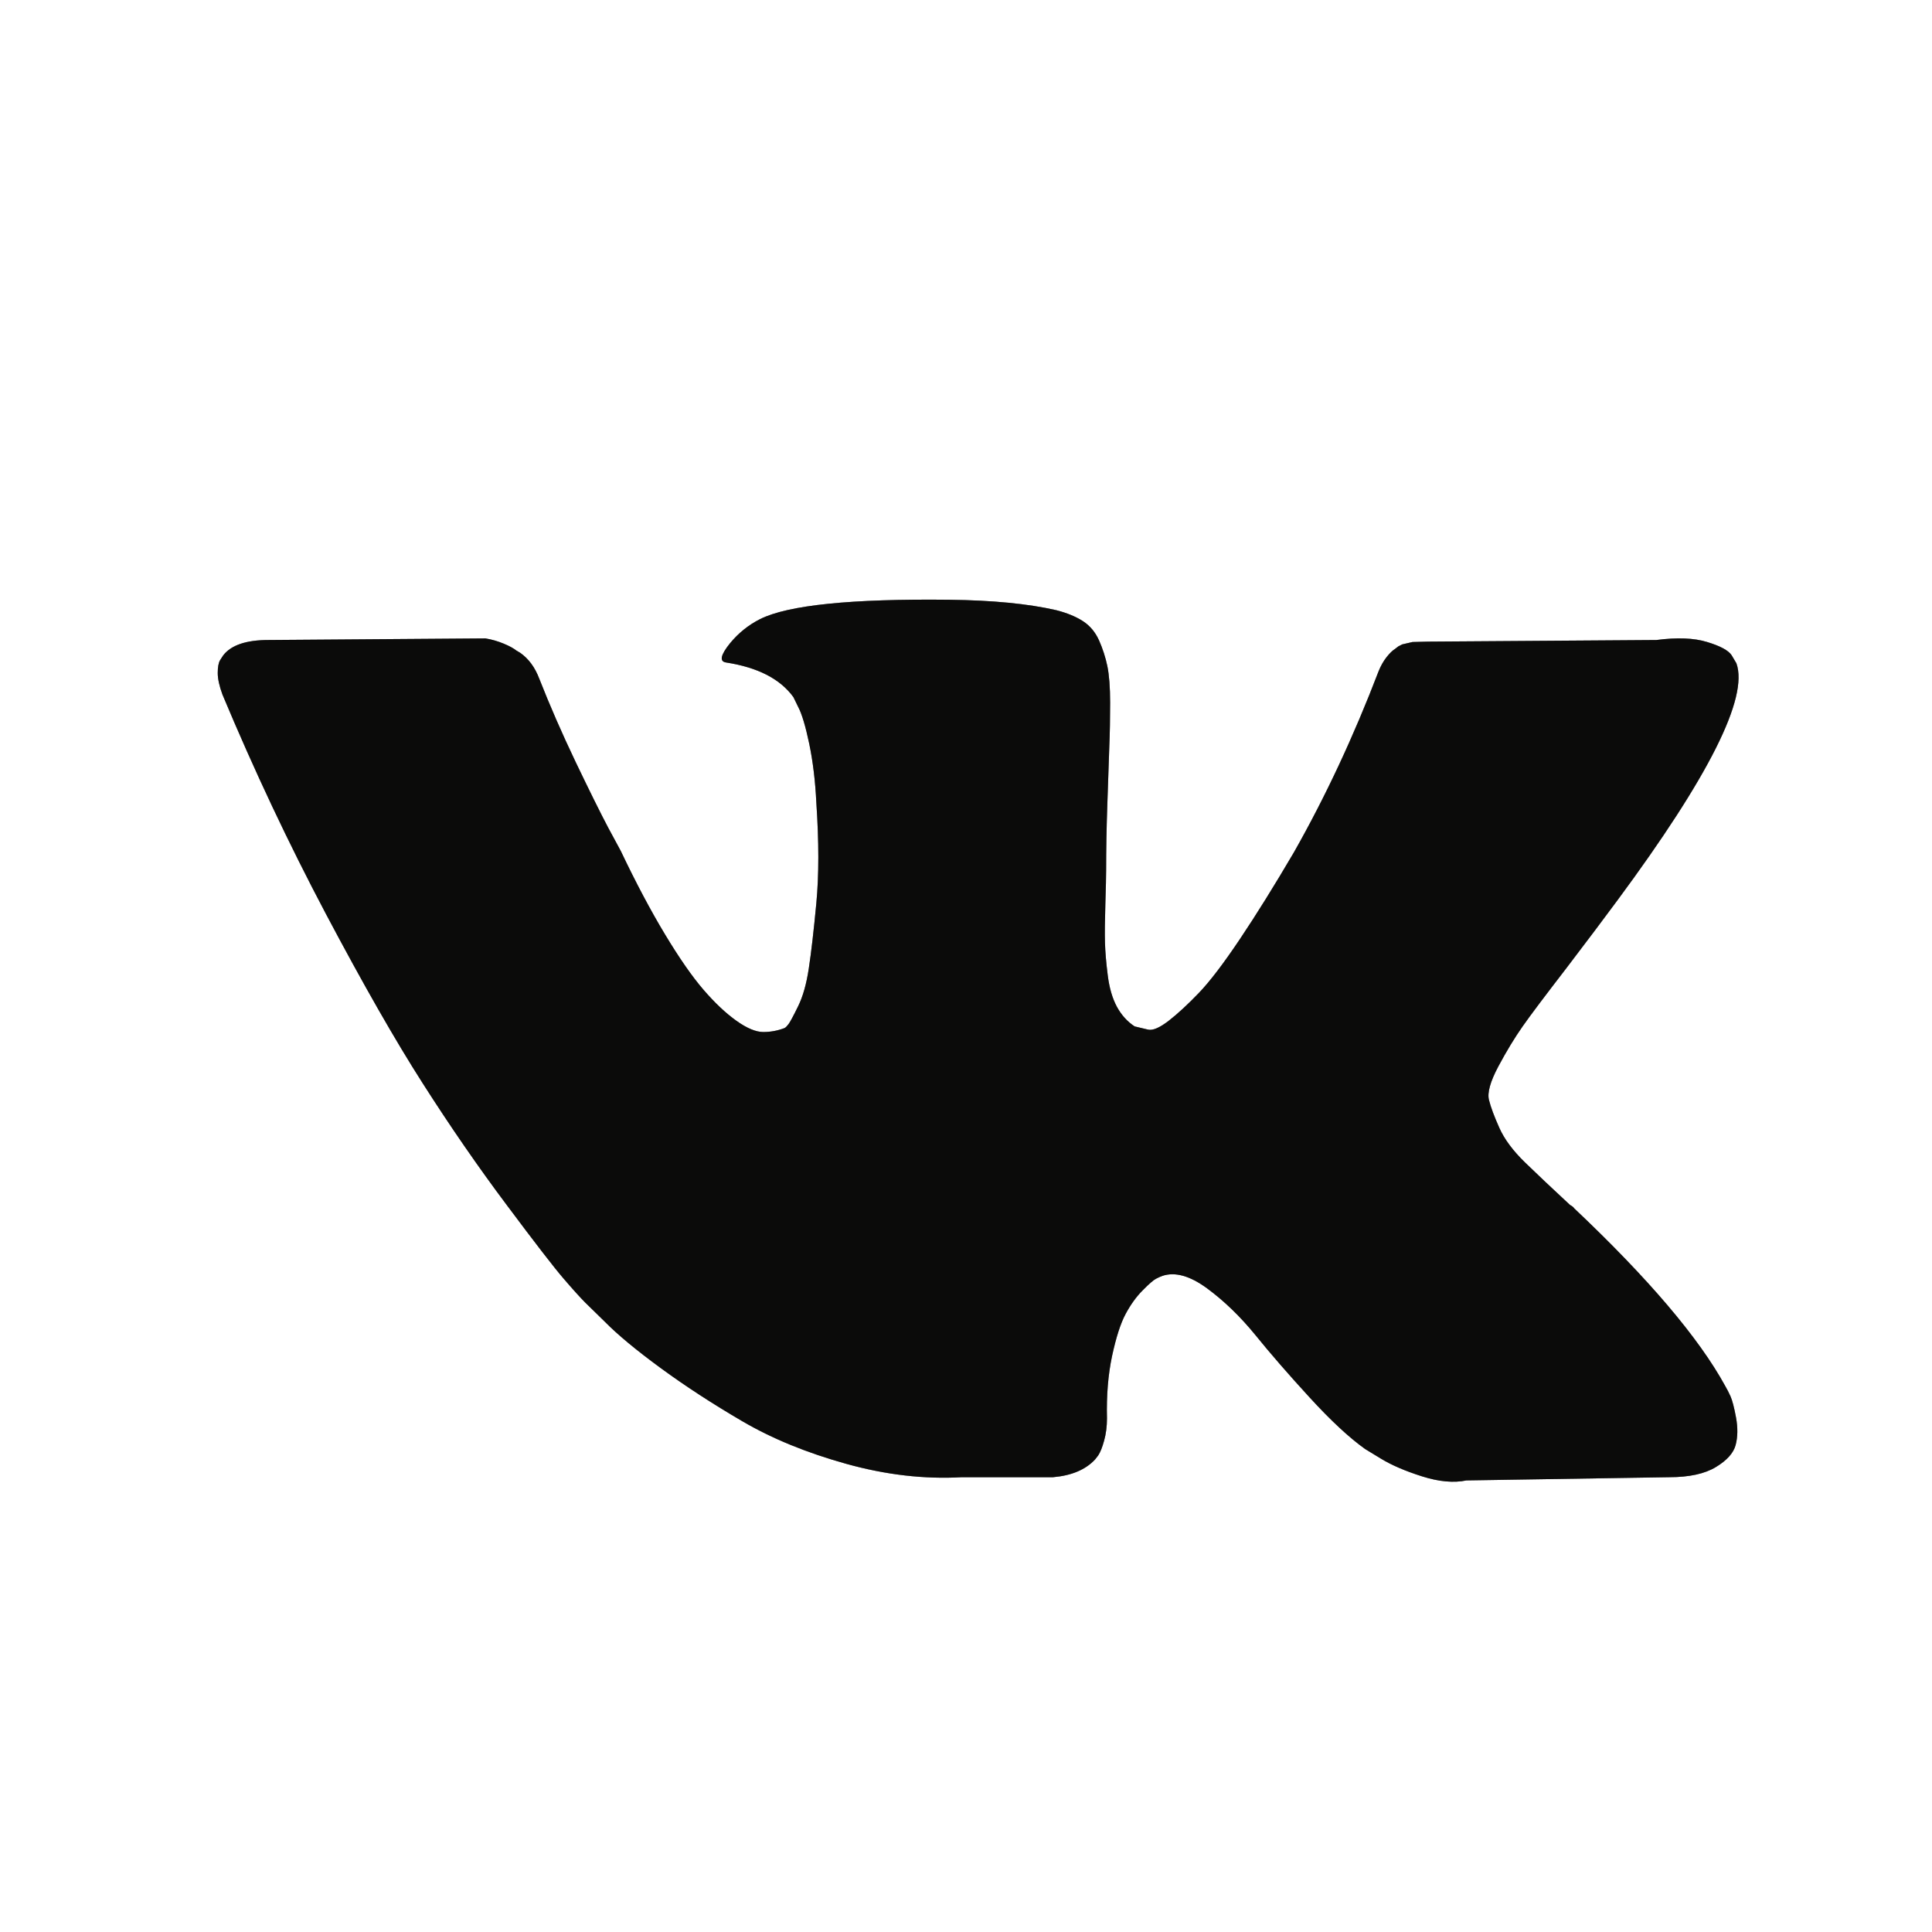
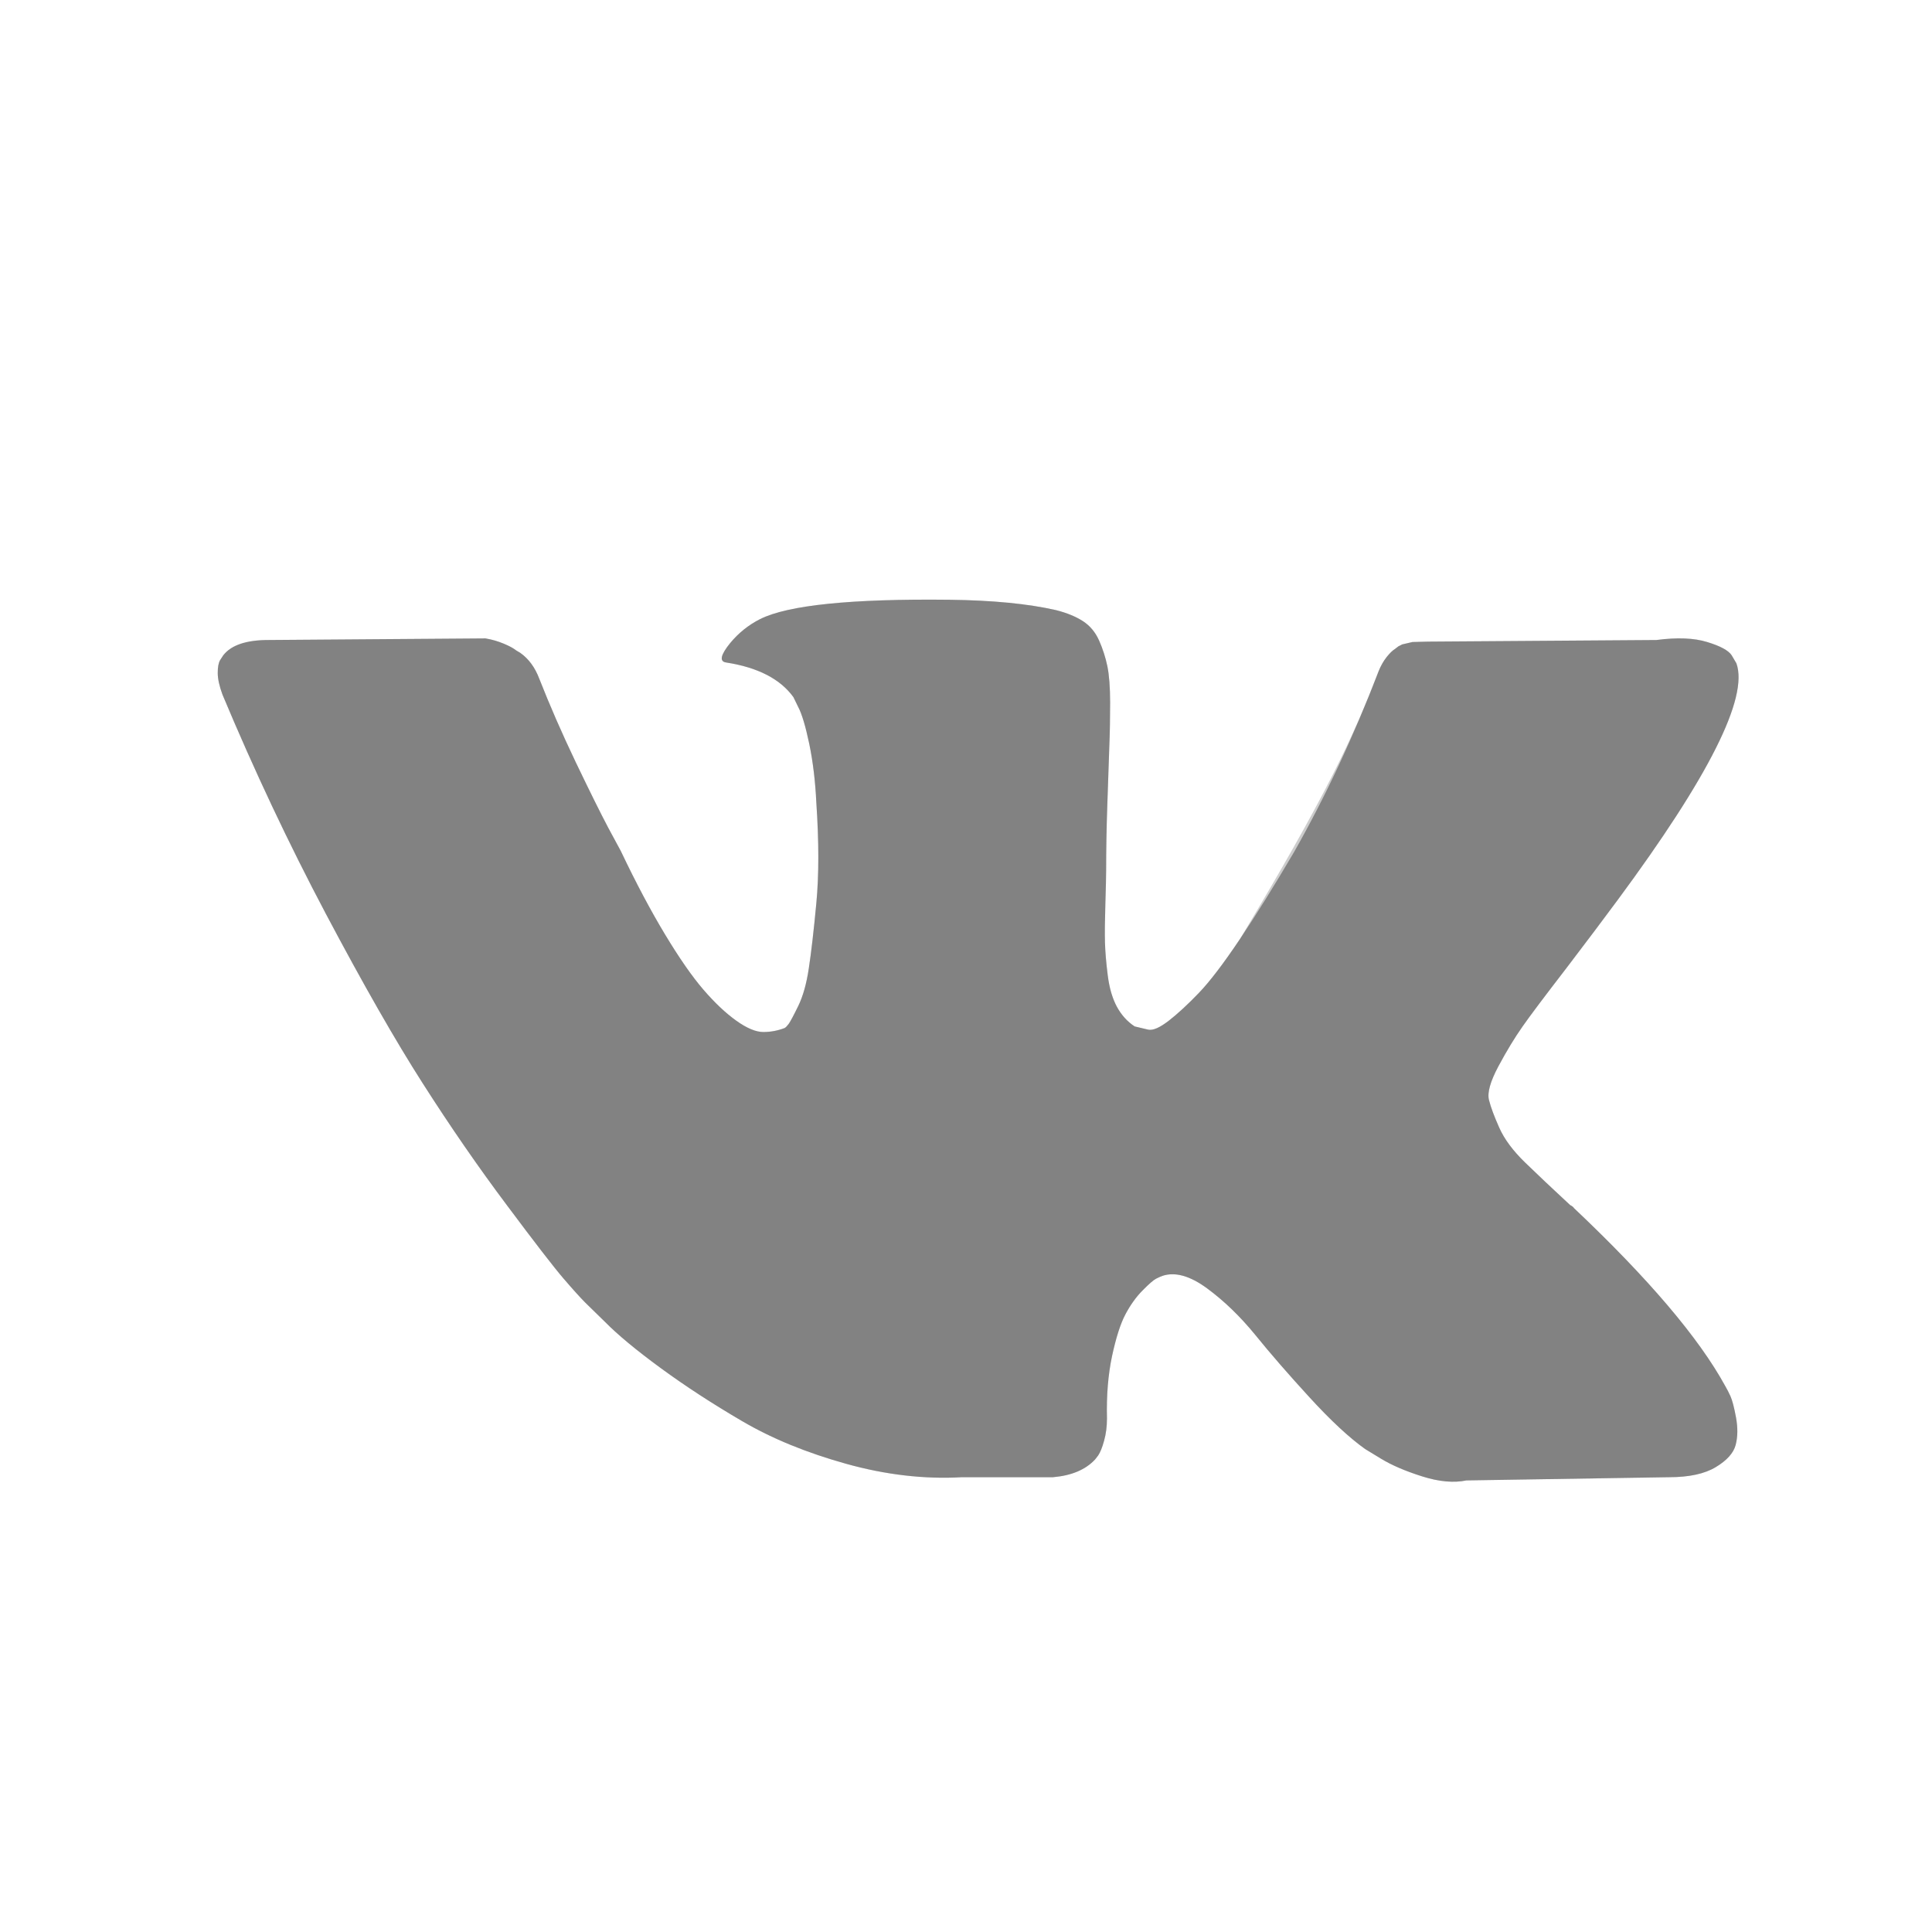
<svg xmlns="http://www.w3.org/2000/svg" width="30" height="30" viewBox="0 0 30 30" fill="none">
-   <path d="M26.963 10.3C27.152 10.833 26.537 12.058 25.119 13.975C24.922 14.242 24.656 14.596 24.32 15.037C23.992 15.463 23.766 15.762 23.643 15.938C23.52 16.113 23.395 16.319 23.268 16.556C23.141 16.794 23.092 16.969 23.121 17.081C23.149 17.194 23.203 17.337 23.281 17.512C23.359 17.688 23.492 17.867 23.68 18.05C23.869 18.233 24.102 18.454 24.381 18.712C24.414 18.729 24.434 18.746 24.443 18.762C25.598 19.854 26.381 20.775 26.791 21.525C26.816 21.567 26.842 21.619 26.871 21.681C26.899 21.744 26.928 21.854 26.957 22.012C26.986 22.171 26.984 22.312 26.951 22.438C26.918 22.562 26.816 22.677 26.643 22.781C26.471 22.885 26.23 22.938 25.918 22.938L22.77 22.988C22.574 23.029 22.344 23.008 22.082 22.925C21.82 22.842 21.607 22.75 21.443 22.65L21.197 22.5C20.951 22.325 20.664 22.058 20.336 21.7C20.008 21.342 19.727 21.019 19.494 20.731C19.26 20.444 19.01 20.202 18.744 20.006C18.477 19.81 18.246 19.746 18.049 19.812C18.024 19.821 17.992 19.835 17.951 19.856C17.91 19.877 17.84 19.938 17.742 20.038C17.643 20.137 17.555 20.26 17.477 20.406C17.399 20.552 17.33 20.769 17.268 21.056C17.207 21.344 17.18 21.667 17.189 22.025C17.189 22.15 17.174 22.265 17.145 22.369C17.117 22.473 17.086 22.55 17.053 22.6L17.004 22.663C16.857 22.821 16.639 22.913 16.352 22.938H14.938C14.357 22.971 13.758 22.902 13.143 22.731C12.529 22.56 11.99 22.34 11.527 22.069C11.063 21.798 10.641 21.523 10.26 21.244C9.879 20.965 9.59 20.725 9.393 20.525L9.086 20.225C9.004 20.142 8.891 20.017 8.748 19.85C8.604 19.683 8.311 19.304 7.869 18.712C7.426 18.121 6.992 17.492 6.566 16.825C6.139 16.158 5.637 15.279 5.059 14.188C4.482 13.096 3.947 11.963 3.455 10.787C3.406 10.654 3.381 10.542 3.381 10.45C3.381 10.358 3.393 10.292 3.418 10.25L3.467 10.175C3.59 10.017 3.824 9.938 4.168 9.938L7.537 9.913C7.635 9.929 7.729 9.956 7.82 9.994C7.91 10.031 7.975 10.067 8.016 10.1L8.078 10.137C8.209 10.229 8.307 10.363 8.373 10.537C8.537 10.954 8.725 11.385 8.938 11.831C9.152 12.277 9.32 12.617 9.443 12.85L9.639 13.213C9.877 13.713 10.107 14.146 10.328 14.512C10.549 14.879 10.748 15.165 10.924 15.369C11.1 15.573 11.27 15.733 11.434 15.85C11.598 15.967 11.738 16.025 11.852 16.025C11.967 16.025 12.078 16.004 12.184 15.963C12.201 15.954 12.221 15.933 12.246 15.9C12.27 15.867 12.32 15.775 12.393 15.625C12.467 15.475 12.523 15.279 12.559 15.037C12.596 14.796 12.635 14.458 12.676 14.025C12.717 13.592 12.717 13.071 12.676 12.463C12.66 12.129 12.623 11.825 12.566 11.55C12.508 11.275 12.451 11.083 12.393 10.975L12.32 10.825C12.115 10.542 11.766 10.363 11.274 10.287C11.168 10.271 11.188 10.171 11.336 9.988C11.467 9.829 11.623 9.704 11.803 9.613C12.238 9.396 13.217 9.296 14.742 9.313C15.414 9.321 15.967 9.375 16.402 9.475C16.566 9.517 16.703 9.573 16.814 9.644C16.924 9.715 17.008 9.815 17.066 9.944C17.123 10.073 17.166 10.206 17.195 10.344C17.223 10.481 17.238 10.671 17.238 10.912C17.238 11.154 17.234 11.383 17.225 11.6C17.217 11.817 17.207 12.11 17.195 12.481C17.182 12.852 17.176 13.196 17.176 13.512C17.176 13.604 17.172 13.779 17.164 14.037C17.156 14.296 17.154 14.496 17.158 14.637C17.162 14.779 17.176 14.948 17.201 15.144C17.225 15.34 17.273 15.502 17.342 15.631C17.412 15.76 17.504 15.863 17.619 15.938C17.684 15.954 17.754 15.971 17.828 15.988C17.902 16.004 18.008 15.958 18.148 15.85C18.287 15.742 18.443 15.598 18.615 15.419C18.787 15.24 19 14.96 19.254 14.581C19.508 14.202 19.787 13.754 20.09 13.238C20.582 12.371 21.02 11.433 21.406 10.425C21.439 10.342 21.48 10.269 21.529 10.206C21.578 10.144 21.623 10.1 21.664 10.075L21.713 10.037L21.774 10.006L21.934 9.969L22.18 9.963L25.721 9.938C26.041 9.896 26.303 9.906 26.508 9.969C26.713 10.031 26.84 10.1 26.889 10.175L26.963 10.3Z" fill="#171614" />
  <path d="M26.963 10.3C27.152 10.833 26.537 12.058 25.119 13.975C24.922 14.242 24.656 14.596 24.32 15.037C23.992 15.463 23.766 15.762 23.643 15.938C23.52 16.113 23.395 16.319 23.268 16.556C23.141 16.794 23.092 16.969 23.121 17.081C23.149 17.194 23.203 17.337 23.281 17.512C23.359 17.688 23.492 17.867 23.68 18.05C23.869 18.233 24.102 18.454 24.381 18.712C24.414 18.729 24.434 18.746 24.443 18.762C25.598 19.854 26.381 20.775 26.791 21.525C26.816 21.567 26.842 21.619 26.871 21.681C26.899 21.744 26.928 21.854 26.957 22.012C26.986 22.171 26.984 22.312 26.951 22.438C26.918 22.562 26.816 22.677 26.643 22.781C26.471 22.885 26.23 22.938 25.918 22.938L22.77 22.988C22.574 23.029 22.344 23.008 22.082 22.925C21.82 22.842 21.607 22.75 21.443 22.65L21.197 22.5C20.951 22.325 20.664 22.058 20.336 21.7C20.008 21.342 19.727 21.019 19.494 20.731C19.26 20.444 19.01 20.202 18.744 20.006C18.477 19.81 18.246 19.746 18.049 19.812C18.024 19.821 17.992 19.835 17.951 19.856C17.91 19.877 17.84 19.938 17.742 20.038C17.643 20.137 17.555 20.26 17.477 20.406C17.399 20.552 17.33 20.769 17.268 21.056C17.207 21.344 17.18 21.667 17.189 22.025C17.189 22.15 17.174 22.265 17.145 22.369C17.117 22.473 17.086 22.55 17.053 22.6L17.004 22.663C16.857 22.821 16.639 22.913 16.352 22.938H14.938C14.357 22.971 13.758 22.902 13.143 22.731C12.529 22.56 11.99 22.34 11.527 22.069C11.063 21.798 10.641 21.523 10.26 21.244C9.879 20.965 9.59 20.725 9.393 20.525L9.086 20.225C9.004 20.142 8.891 20.017 8.748 19.85C8.604 19.683 8.311 19.304 7.869 18.712C7.426 18.121 6.992 17.492 6.566 16.825C6.139 16.158 5.637 15.279 5.059 14.188C4.482 13.096 3.947 11.963 3.455 10.787C3.406 10.654 3.381 10.542 3.381 10.45C3.381 10.358 3.393 10.292 3.418 10.25L3.467 10.175C3.59 10.017 3.824 9.938 4.168 9.938L7.537 9.913C7.635 9.929 7.729 9.956 7.82 9.994C7.91 10.031 7.975 10.067 8.016 10.1L8.078 10.137C8.209 10.229 8.307 10.363 8.373 10.537C8.537 10.954 8.725 11.385 8.938 11.831C9.152 12.277 9.32 12.617 9.443 12.85L9.639 13.213C9.877 13.713 10.107 14.146 10.328 14.512C10.549 14.879 10.748 15.165 10.924 15.369C11.1 15.573 11.27 15.733 11.434 15.85C11.598 15.967 11.738 16.025 11.852 16.025C11.967 16.025 12.078 16.004 12.184 15.963C12.201 15.954 12.221 15.933 12.246 15.9C12.27 15.867 12.32 15.775 12.393 15.625C12.467 15.475 12.523 15.279 12.559 15.037C12.596 14.796 12.635 14.458 12.676 14.025C12.717 13.592 12.717 13.071 12.676 12.463C12.66 12.129 12.623 11.825 12.566 11.55C12.508 11.275 12.451 11.083 12.393 10.975L12.32 10.825C12.115 10.542 11.766 10.363 11.274 10.287C11.168 10.271 11.188 10.171 11.336 9.988C11.467 9.829 11.623 9.704 11.803 9.613C12.238 9.396 13.217 9.296 14.742 9.313C15.414 9.321 15.967 9.375 16.402 9.475C16.566 9.517 16.703 9.573 16.814 9.644C16.924 9.715 17.008 9.815 17.066 9.944C17.123 10.073 17.166 10.206 17.195 10.344C17.223 10.481 17.238 10.671 17.238 10.912C17.238 11.154 17.234 11.383 17.225 11.6C17.217 11.817 17.207 12.11 17.195 12.481C17.182 12.852 17.176 13.196 17.176 13.512C17.176 13.604 17.172 13.779 17.164 14.037C17.156 14.296 17.154 14.496 17.158 14.637C17.162 14.779 17.176 14.948 17.201 15.144C17.225 15.34 17.273 15.502 17.342 15.631C17.412 15.76 17.504 15.863 17.619 15.938C17.684 15.954 17.754 15.971 17.828 15.988C17.902 16.004 18.008 15.958 18.148 15.85C18.287 15.742 18.443 15.598 18.615 15.419C18.787 15.24 19 14.96 19.254 14.581C19.508 14.202 19.787 13.754 20.09 13.238C20.582 12.371 21.02 11.433 21.406 10.425C21.439 10.342 21.48 10.269 21.529 10.206C21.578 10.144 21.623 10.1 21.664 10.075L21.713 10.037L21.774 10.006L21.934 9.969L22.18 9.963L25.721 9.938C26.041 9.896 26.303 9.906 26.508 9.969C26.713 10.031 26.84 10.1 26.889 10.175L26.963 10.3Z" fill="black" fill-opacity="0.2" />
-   <path d="M26.963 10.3C27.152 10.833 26.537 12.058 25.119 13.975C24.922 14.242 24.656 14.596 24.32 15.037C23.992 15.463 23.766 15.762 23.643 15.938C23.52 16.113 23.395 16.319 23.268 16.556C23.141 16.794 23.092 16.969 23.121 17.081C23.149 17.194 23.203 17.337 23.281 17.512C23.359 17.688 23.492 17.867 23.68 18.05C23.869 18.233 24.102 18.454 24.381 18.712C24.414 18.729 24.434 18.746 24.443 18.762C25.598 19.854 26.381 20.775 26.791 21.525C26.816 21.567 26.842 21.619 26.871 21.681C26.899 21.744 26.928 21.854 26.957 22.012C26.986 22.171 26.984 22.312 26.951 22.438C26.918 22.562 26.816 22.677 26.643 22.781C26.471 22.885 26.23 22.938 25.918 22.938L22.77 22.988C22.574 23.029 22.344 23.008 22.082 22.925C21.82 22.842 21.607 22.75 21.443 22.65L21.197 22.5C20.951 22.325 20.664 22.058 20.336 21.7C20.008 21.342 19.727 21.019 19.494 20.731C19.26 20.444 19.01 20.202 18.744 20.006C18.477 19.81 18.246 19.746 18.049 19.812C18.024 19.821 17.992 19.835 17.951 19.856C17.91 19.877 17.84 19.938 17.742 20.038C17.643 20.137 17.555 20.26 17.477 20.406C17.399 20.552 17.33 20.769 17.268 21.056C17.207 21.344 17.18 21.667 17.189 22.025C17.189 22.15 17.174 22.265 17.145 22.369C17.117 22.473 17.086 22.55 17.053 22.6L17.004 22.663C16.857 22.821 16.639 22.913 16.352 22.938H14.938C14.357 22.971 13.758 22.902 13.143 22.731C12.529 22.56 11.99 22.34 11.527 22.069C11.063 21.798 10.641 21.523 10.26 21.244C9.879 20.965 9.59 20.725 9.393 20.525L9.086 20.225C9.004 20.142 8.891 20.017 8.748 19.85C8.604 19.683 8.311 19.304 7.869 18.712C7.426 18.121 6.992 17.492 6.566 16.825C6.139 16.158 5.637 15.279 5.059 14.188C4.482 13.096 3.947 11.963 3.455 10.787C3.406 10.654 3.381 10.542 3.381 10.45C3.381 10.358 3.393 10.292 3.418 10.25L3.467 10.175C3.59 10.017 3.824 9.938 4.168 9.938L7.537 9.913C7.635 9.929 7.729 9.956 7.82 9.994C7.91 10.031 7.975 10.067 8.016 10.1L8.078 10.137C8.209 10.229 8.307 10.363 8.373 10.537C8.537 10.954 8.725 11.385 8.938 11.831C9.152 12.277 9.32 12.617 9.443 12.85L9.639 13.213C9.877 13.713 10.107 14.146 10.328 14.512C10.549 14.879 10.748 15.165 10.924 15.369C11.1 15.573 11.27 15.733 11.434 15.85C11.598 15.967 11.738 16.025 11.852 16.025C11.967 16.025 12.078 16.004 12.184 15.963C12.201 15.954 12.221 15.933 12.246 15.9C12.27 15.867 12.32 15.775 12.393 15.625C12.467 15.475 12.523 15.279 12.559 15.037C12.596 14.796 12.635 14.458 12.676 14.025C12.717 13.592 12.717 13.071 12.676 12.463C12.66 12.129 12.623 11.825 12.566 11.55C12.508 11.275 12.451 11.083 12.393 10.975L12.32 10.825C12.115 10.542 11.766 10.363 11.274 10.287C11.168 10.271 11.188 10.171 11.336 9.988C11.467 9.829 11.623 9.704 11.803 9.613C12.238 9.396 13.217 9.296 14.742 9.313C15.414 9.321 15.967 9.375 16.402 9.475C16.566 9.517 16.703 9.573 16.814 9.644C16.924 9.715 17.008 9.815 17.066 9.944C17.123 10.073 17.166 10.206 17.195 10.344C17.223 10.481 17.238 10.671 17.238 10.912C17.238 11.154 17.234 11.383 17.225 11.6C17.217 11.817 17.207 12.11 17.195 12.481C17.182 12.852 17.176 13.196 17.176 13.512C17.176 13.604 17.172 13.779 17.164 14.037C17.156 14.296 17.154 14.496 17.158 14.637C17.162 14.779 17.176 14.948 17.201 15.144C17.225 15.34 17.273 15.502 17.342 15.631C17.412 15.76 17.504 15.863 17.619 15.938C17.684 15.954 17.754 15.971 17.828 15.988C17.902 16.004 18.008 15.958 18.148 15.85C18.287 15.742 18.443 15.598 18.615 15.419C18.787 15.24 19 14.96 19.254 14.581C19.508 14.202 19.787 13.754 20.09 13.238C20.582 12.371 21.02 11.433 21.406 10.425C21.439 10.342 21.48 10.269 21.529 10.206C21.578 10.144 21.623 10.1 21.664 10.075L21.713 10.037L21.774 10.006L21.934 9.969L22.18 9.963L25.721 9.938C26.041 9.896 26.303 9.906 26.508 9.969C26.713 10.031 26.84 10.1 26.889 10.175L26.963 10.3Z" fill="black" fill-opacity="0.2" />
+   <path d="M26.963 10.3C27.152 10.833 26.537 12.058 25.119 13.975C24.922 14.242 24.656 14.596 24.32 15.037C23.992 15.463 23.766 15.762 23.643 15.938C23.52 16.113 23.395 16.319 23.268 16.556C23.141 16.794 23.092 16.969 23.121 17.081C23.149 17.194 23.203 17.337 23.281 17.512C23.359 17.688 23.492 17.867 23.68 18.05C23.869 18.233 24.102 18.454 24.381 18.712C24.414 18.729 24.434 18.746 24.443 18.762C25.598 19.854 26.381 20.775 26.791 21.525C26.816 21.567 26.842 21.619 26.871 21.681C26.899 21.744 26.928 21.854 26.957 22.012C26.986 22.171 26.984 22.312 26.951 22.438C26.918 22.562 26.816 22.677 26.643 22.781C26.471 22.885 26.23 22.938 25.918 22.938L22.77 22.988C22.574 23.029 22.344 23.008 22.082 22.925C21.82 22.842 21.607 22.75 21.443 22.65L21.197 22.5C20.951 22.325 20.664 22.058 20.336 21.7C20.008 21.342 19.727 21.019 19.494 20.731C19.26 20.444 19.01 20.202 18.744 20.006C18.477 19.81 18.246 19.746 18.049 19.812C18.024 19.821 17.992 19.835 17.951 19.856C17.91 19.877 17.84 19.938 17.742 20.038C17.643 20.137 17.555 20.26 17.477 20.406C17.399 20.552 17.33 20.769 17.268 21.056C17.207 21.344 17.18 21.667 17.189 22.025C17.189 22.15 17.174 22.265 17.145 22.369C17.117 22.473 17.086 22.55 17.053 22.6L17.004 22.663C16.857 22.821 16.639 22.913 16.352 22.938H14.938C14.357 22.971 13.758 22.902 13.143 22.731C12.529 22.56 11.99 22.34 11.527 22.069C11.063 21.798 10.641 21.523 10.26 21.244C9.879 20.965 9.59 20.725 9.393 20.525L9.086 20.225C9.004 20.142 8.891 20.017 8.748 19.85C8.604 19.683 8.311 19.304 7.869 18.712C7.426 18.121 6.992 17.492 6.566 16.825C6.139 16.158 5.637 15.279 5.059 14.188C4.482 13.096 3.947 11.963 3.455 10.787C3.406 10.654 3.381 10.542 3.381 10.45C3.381 10.358 3.393 10.292 3.418 10.25L3.467 10.175C3.59 10.017 3.824 9.938 4.168 9.938L7.537 9.913C7.635 9.929 7.729 9.956 7.82 9.994C7.91 10.031 7.975 10.067 8.016 10.1L8.078 10.137C8.209 10.229 8.307 10.363 8.373 10.537C8.537 10.954 8.725 11.385 8.938 11.831C9.152 12.277 9.32 12.617 9.443 12.85L9.639 13.213C9.877 13.713 10.107 14.146 10.328 14.512C10.549 14.879 10.748 15.165 10.924 15.369C11.1 15.573 11.27 15.733 11.434 15.85C11.598 15.967 11.738 16.025 11.852 16.025C11.967 16.025 12.078 16.004 12.184 15.963C12.201 15.954 12.221 15.933 12.246 15.9C12.27 15.867 12.32 15.775 12.393 15.625C12.467 15.475 12.523 15.279 12.559 15.037C12.596 14.796 12.635 14.458 12.676 14.025C12.717 13.592 12.717 13.071 12.676 12.463C12.66 12.129 12.623 11.825 12.566 11.55C12.508 11.275 12.451 11.083 12.393 10.975L12.32 10.825C12.115 10.542 11.766 10.363 11.274 10.287C11.168 10.271 11.188 10.171 11.336 9.988C11.467 9.829 11.623 9.704 11.803 9.613C12.238 9.396 13.217 9.296 14.742 9.313C15.414 9.321 15.967 9.375 16.402 9.475C16.566 9.517 16.703 9.573 16.814 9.644C16.924 9.715 17.008 9.815 17.066 9.944C17.123 10.073 17.166 10.206 17.195 10.344C17.223 10.481 17.238 10.671 17.238 10.912C17.238 11.154 17.234 11.383 17.225 11.6C17.217 11.817 17.207 12.11 17.195 12.481C17.182 12.852 17.176 13.196 17.176 13.512C17.176 13.604 17.172 13.779 17.164 14.037C17.156 14.296 17.154 14.496 17.158 14.637C17.162 14.779 17.176 14.948 17.201 15.144C17.225 15.34 17.273 15.502 17.342 15.631C17.412 15.76 17.504 15.863 17.619 15.938C17.684 15.954 17.754 15.971 17.828 15.988C17.902 16.004 18.008 15.958 18.148 15.85C18.287 15.742 18.443 15.598 18.615 15.419C18.787 15.24 19 14.96 19.254 14.581C20.582 12.371 21.02 11.433 21.406 10.425C21.439 10.342 21.48 10.269 21.529 10.206C21.578 10.144 21.623 10.1 21.664 10.075L21.713 10.037L21.774 10.006L21.934 9.969L22.18 9.963L25.721 9.938C26.041 9.896 26.303 9.906 26.508 9.969C26.713 10.031 26.84 10.1 26.889 10.175L26.963 10.3Z" fill="black" fill-opacity="0.2" />
  <path d="M26.963 10.3C27.152 10.833 26.537 12.058 25.119 13.975C24.922 14.242 24.656 14.596 24.32 15.037C23.992 15.463 23.766 15.762 23.643 15.938C23.52 16.113 23.395 16.319 23.268 16.556C23.141 16.794 23.092 16.969 23.121 17.081C23.149 17.194 23.203 17.337 23.281 17.512C23.359 17.688 23.492 17.867 23.68 18.05C23.869 18.233 24.102 18.454 24.381 18.712C24.414 18.729 24.434 18.746 24.443 18.762C25.598 19.854 26.381 20.775 26.791 21.525C26.816 21.567 26.842 21.619 26.871 21.681C26.899 21.744 26.928 21.854 26.957 22.012C26.986 22.171 26.984 22.312 26.951 22.438C26.918 22.562 26.816 22.677 26.643 22.781C26.471 22.885 26.23 22.938 25.918 22.938L22.77 22.988C22.574 23.029 22.344 23.008 22.082 22.925C21.82 22.842 21.607 22.75 21.443 22.65L21.197 22.5C20.951 22.325 20.664 22.058 20.336 21.7C20.008 21.342 19.727 21.019 19.494 20.731C19.26 20.444 19.01 20.202 18.744 20.006C18.477 19.81 18.246 19.746 18.049 19.812C18.024 19.821 17.992 19.835 17.951 19.856C17.91 19.877 17.84 19.938 17.742 20.038C17.643 20.137 17.555 20.26 17.477 20.406C17.399 20.552 17.33 20.769 17.268 21.056C17.207 21.344 17.18 21.667 17.189 22.025C17.189 22.15 17.174 22.265 17.145 22.369C17.117 22.473 17.086 22.55 17.053 22.6L17.004 22.663C16.857 22.821 16.639 22.913 16.352 22.938H14.938C14.357 22.971 13.758 22.902 13.143 22.731C12.529 22.56 11.99 22.34 11.527 22.069C11.063 21.798 10.641 21.523 10.26 21.244C9.879 20.965 9.59 20.725 9.393 20.525L9.086 20.225C9.004 20.142 8.891 20.017 8.748 19.85C8.604 19.683 8.311 19.304 7.869 18.712C7.426 18.121 6.992 17.492 6.566 16.825C6.139 16.158 5.637 15.279 5.059 14.188C4.482 13.096 3.947 11.963 3.455 10.787C3.406 10.654 3.381 10.542 3.381 10.45C3.381 10.358 3.393 10.292 3.418 10.25L3.467 10.175C3.59 10.017 3.824 9.938 4.168 9.938L7.537 9.913C7.635 9.929 7.729 9.956 7.82 9.994C7.91 10.031 7.975 10.067 8.016 10.1L8.078 10.137C8.209 10.229 8.307 10.363 8.373 10.537C8.537 10.954 8.725 11.385 8.938 11.831C9.152 12.277 9.32 12.617 9.443 12.85L9.639 13.213C9.877 13.713 10.107 14.146 10.328 14.512C10.549 14.879 10.748 15.165 10.924 15.369C11.1 15.573 11.27 15.733 11.434 15.85C11.598 15.967 11.738 16.025 11.852 16.025C11.967 16.025 12.078 16.004 12.184 15.963C12.201 15.954 12.221 15.933 12.246 15.9C12.27 15.867 12.32 15.775 12.393 15.625C12.467 15.475 12.523 15.279 12.559 15.037C12.596 14.796 12.635 14.458 12.676 14.025C12.717 13.592 12.717 13.071 12.676 12.463C12.66 12.129 12.623 11.825 12.566 11.55C12.508 11.275 12.451 11.083 12.393 10.975L12.32 10.825C12.115 10.542 11.766 10.363 11.274 10.287C11.168 10.271 11.188 10.171 11.336 9.988C11.467 9.829 11.623 9.704 11.803 9.613C12.238 9.396 13.217 9.296 14.742 9.313C15.414 9.321 15.967 9.375 16.402 9.475C16.566 9.517 16.703 9.573 16.814 9.644C16.924 9.715 17.008 9.815 17.066 9.944C17.123 10.073 17.166 10.206 17.195 10.344C17.223 10.481 17.238 10.671 17.238 10.912C17.238 11.154 17.234 11.383 17.225 11.6C17.217 11.817 17.207 12.11 17.195 12.481C17.182 12.852 17.176 13.196 17.176 13.512C17.176 13.604 17.172 13.779 17.164 14.037C17.156 14.296 17.154 14.496 17.158 14.637C17.162 14.779 17.176 14.948 17.201 15.144C17.225 15.34 17.273 15.502 17.342 15.631C17.412 15.76 17.504 15.863 17.619 15.938C17.684 15.954 17.754 15.971 17.828 15.988C17.902 16.004 18.008 15.958 18.148 15.85C18.287 15.742 18.443 15.598 18.615 15.419C18.787 15.24 19 14.96 19.254 14.581C19.508 14.202 19.787 13.754 20.09 13.238C20.582 12.371 21.02 11.433 21.406 10.425C21.439 10.342 21.48 10.269 21.529 10.206C21.578 10.144 21.623 10.1 21.664 10.075L21.713 10.037L21.774 10.006L21.934 9.969L22.18 9.963L25.721 9.938C26.041 9.896 26.303 9.906 26.508 9.969C26.713 10.031 26.84 10.1 26.889 10.175L26.963 10.3Z" fill="black" fill-opacity="0.2" />
</svg>